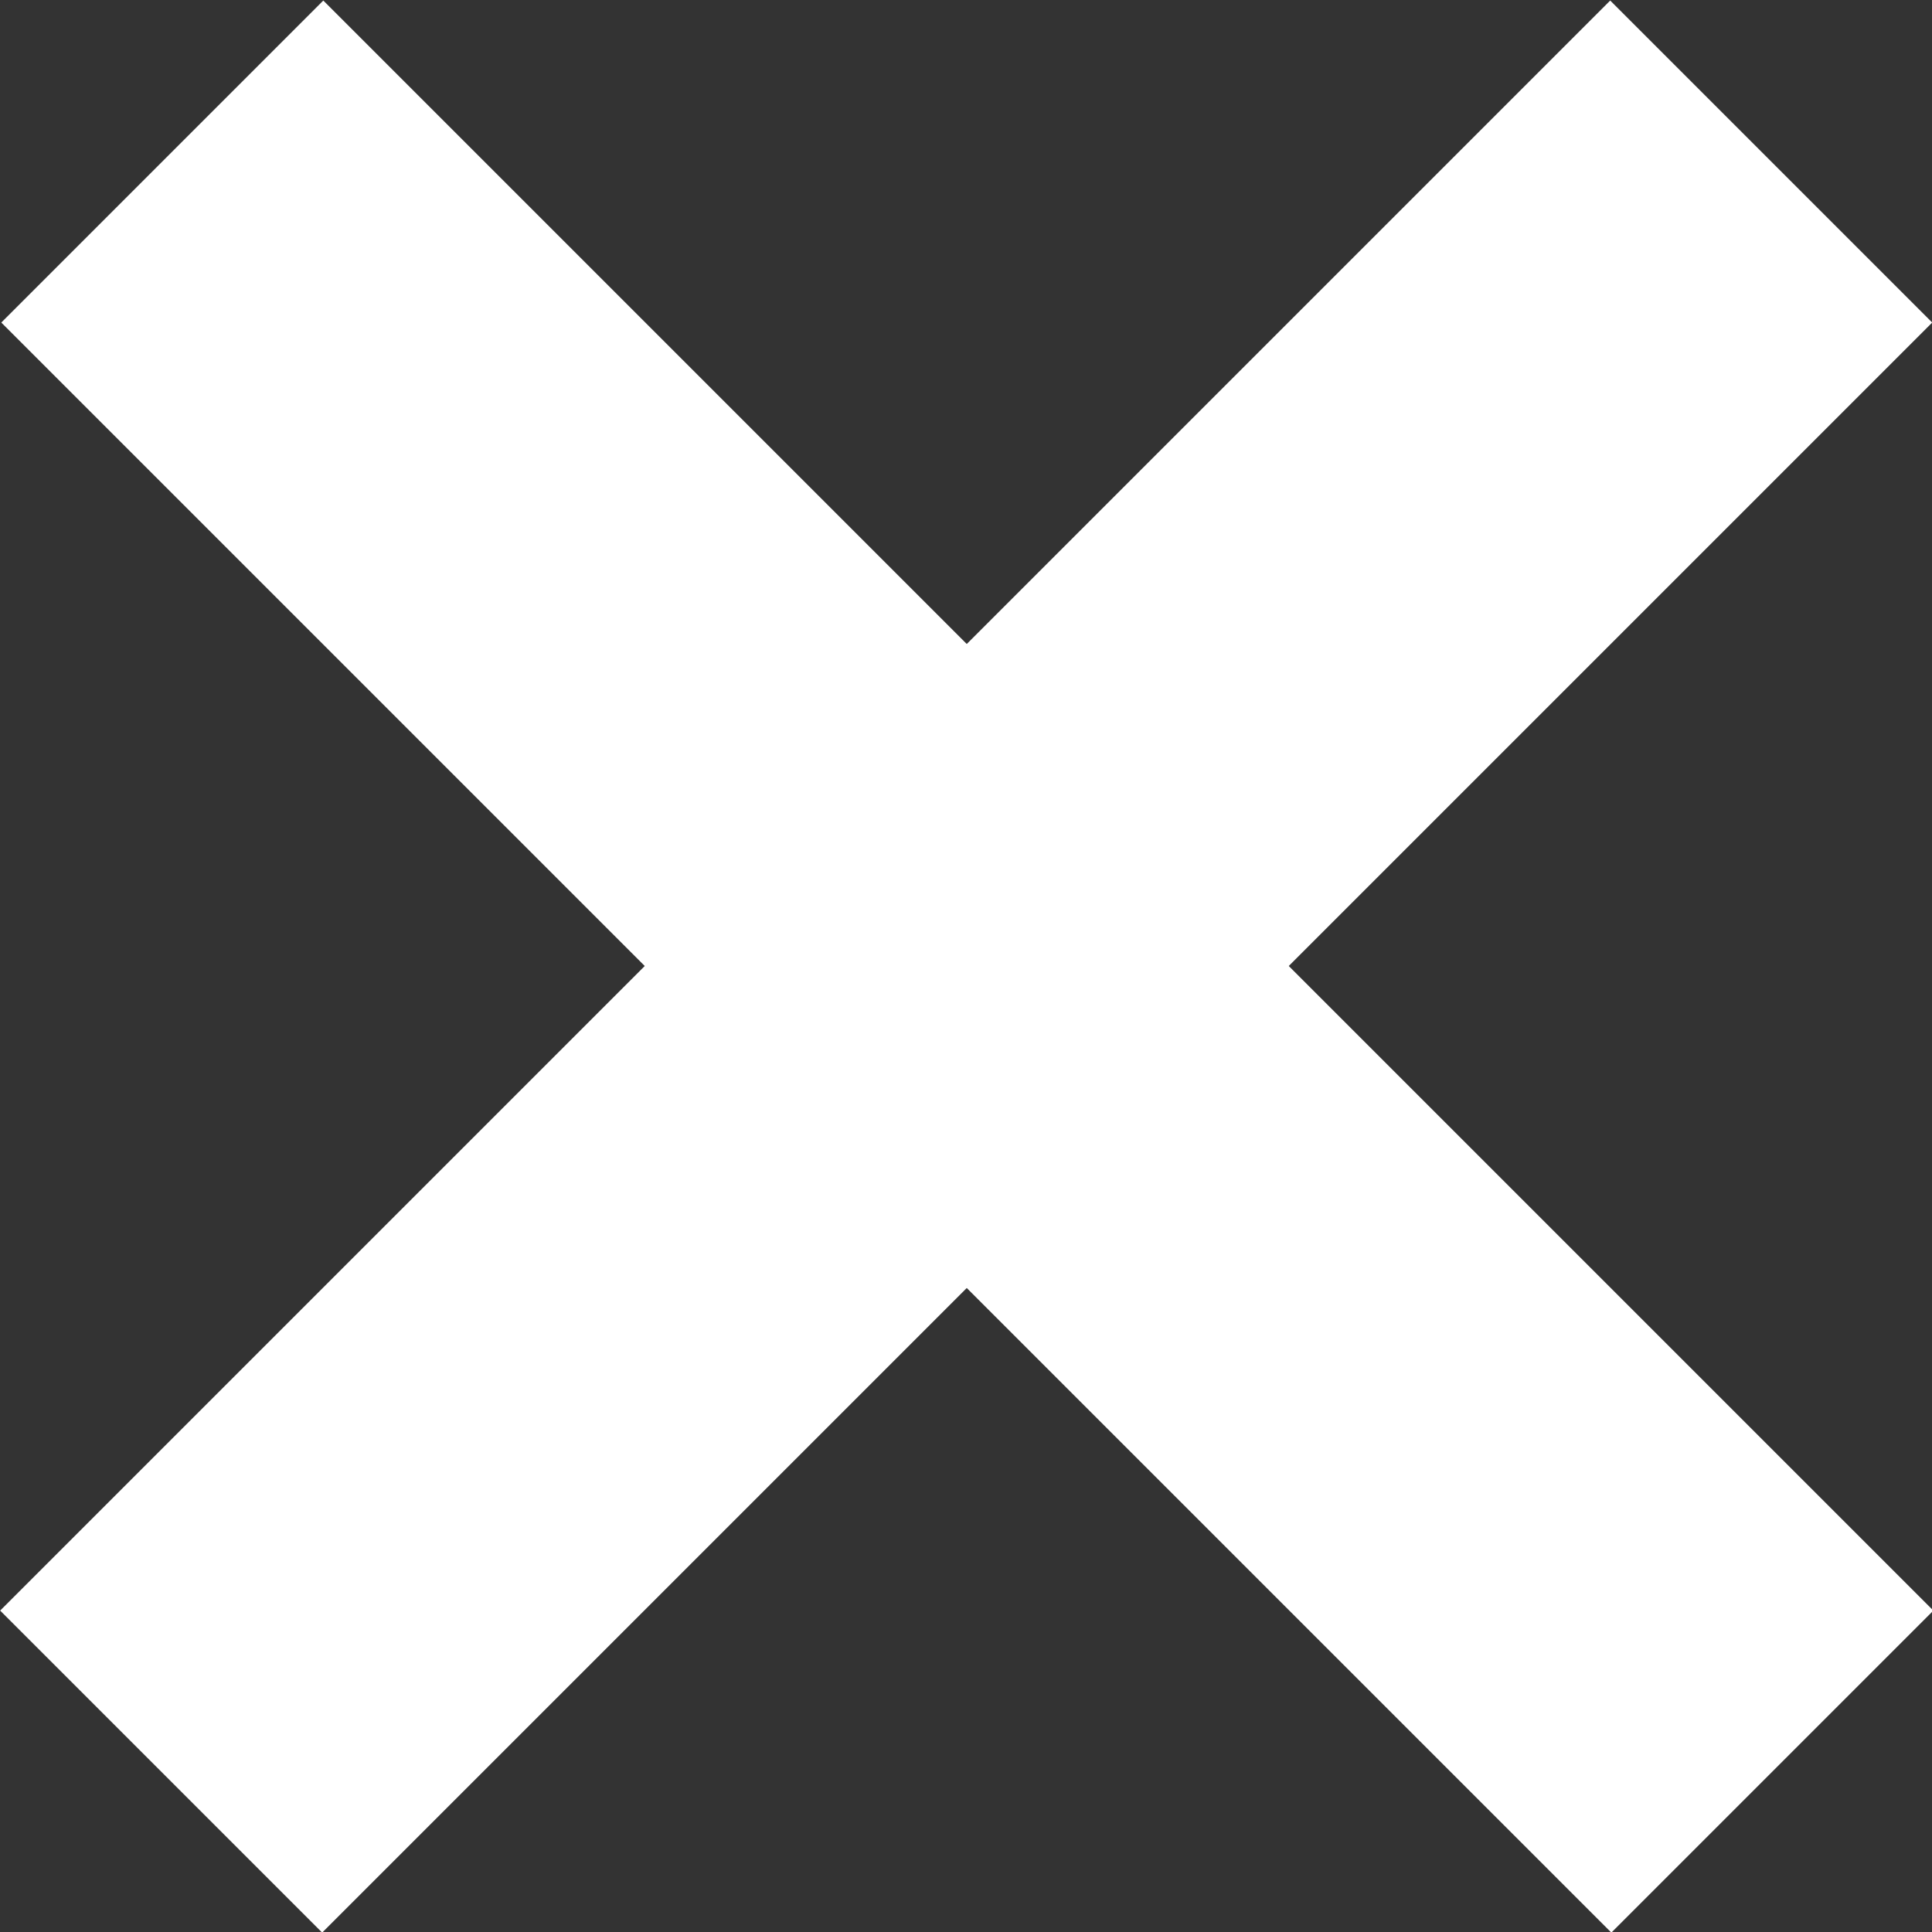
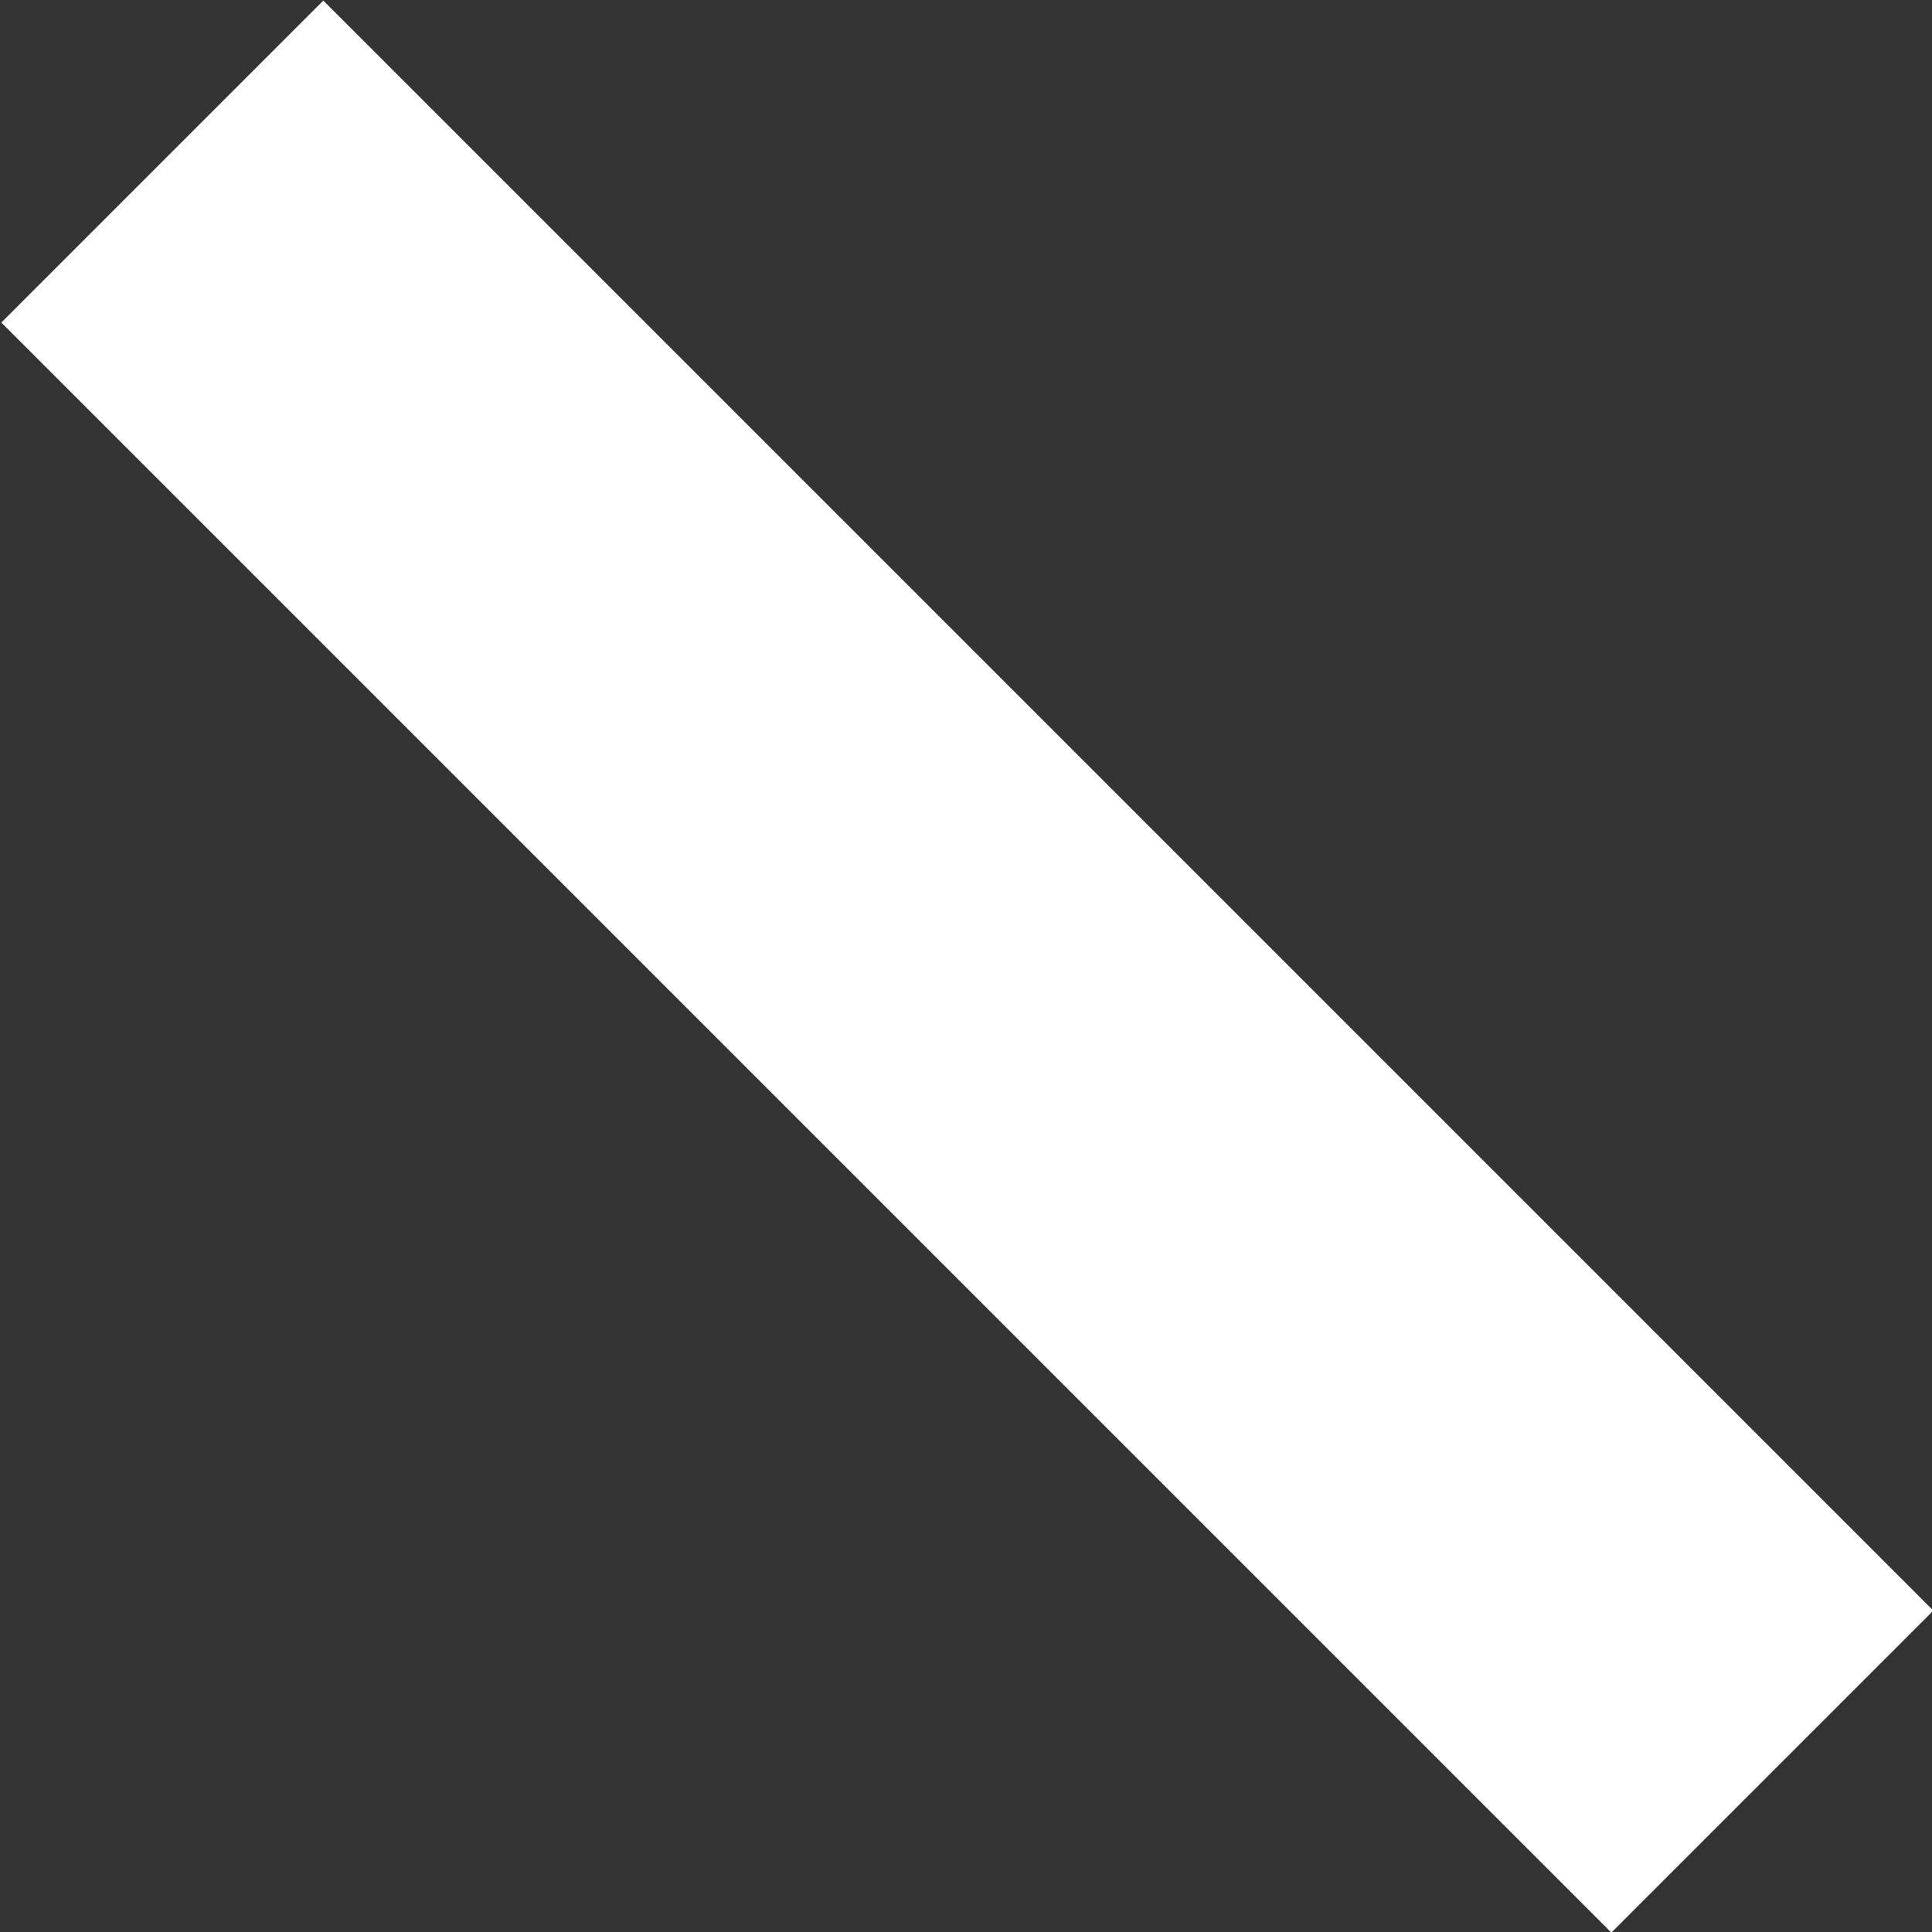
<svg xmlns="http://www.w3.org/2000/svg" viewBox="0 0 16.97 16.97">
  <rect x="0" y="0" width="16.97" height="16.97" fill="#333333" stroke="none" />
  <defs>
    <style>.cls-1{fill:#fff;}</style>
  </defs>
  <title>Asset 1</title>
  <g id="Layer_2" data-name="Layer 2">
    <g id="Layer_1-2" data-name="Layer 1">
-       <rect class="cls-1" x="-1.51" y="6.49" width="20" height="4" transform="translate(-3.52 8.49) rotate(-45)" />
      <rect class="cls-1" x="6.49" y="-1.51" width="4" height="20" transform="translate(-3.51 8.49) rotate(-45)" />
    </g>
  </g>
</svg>